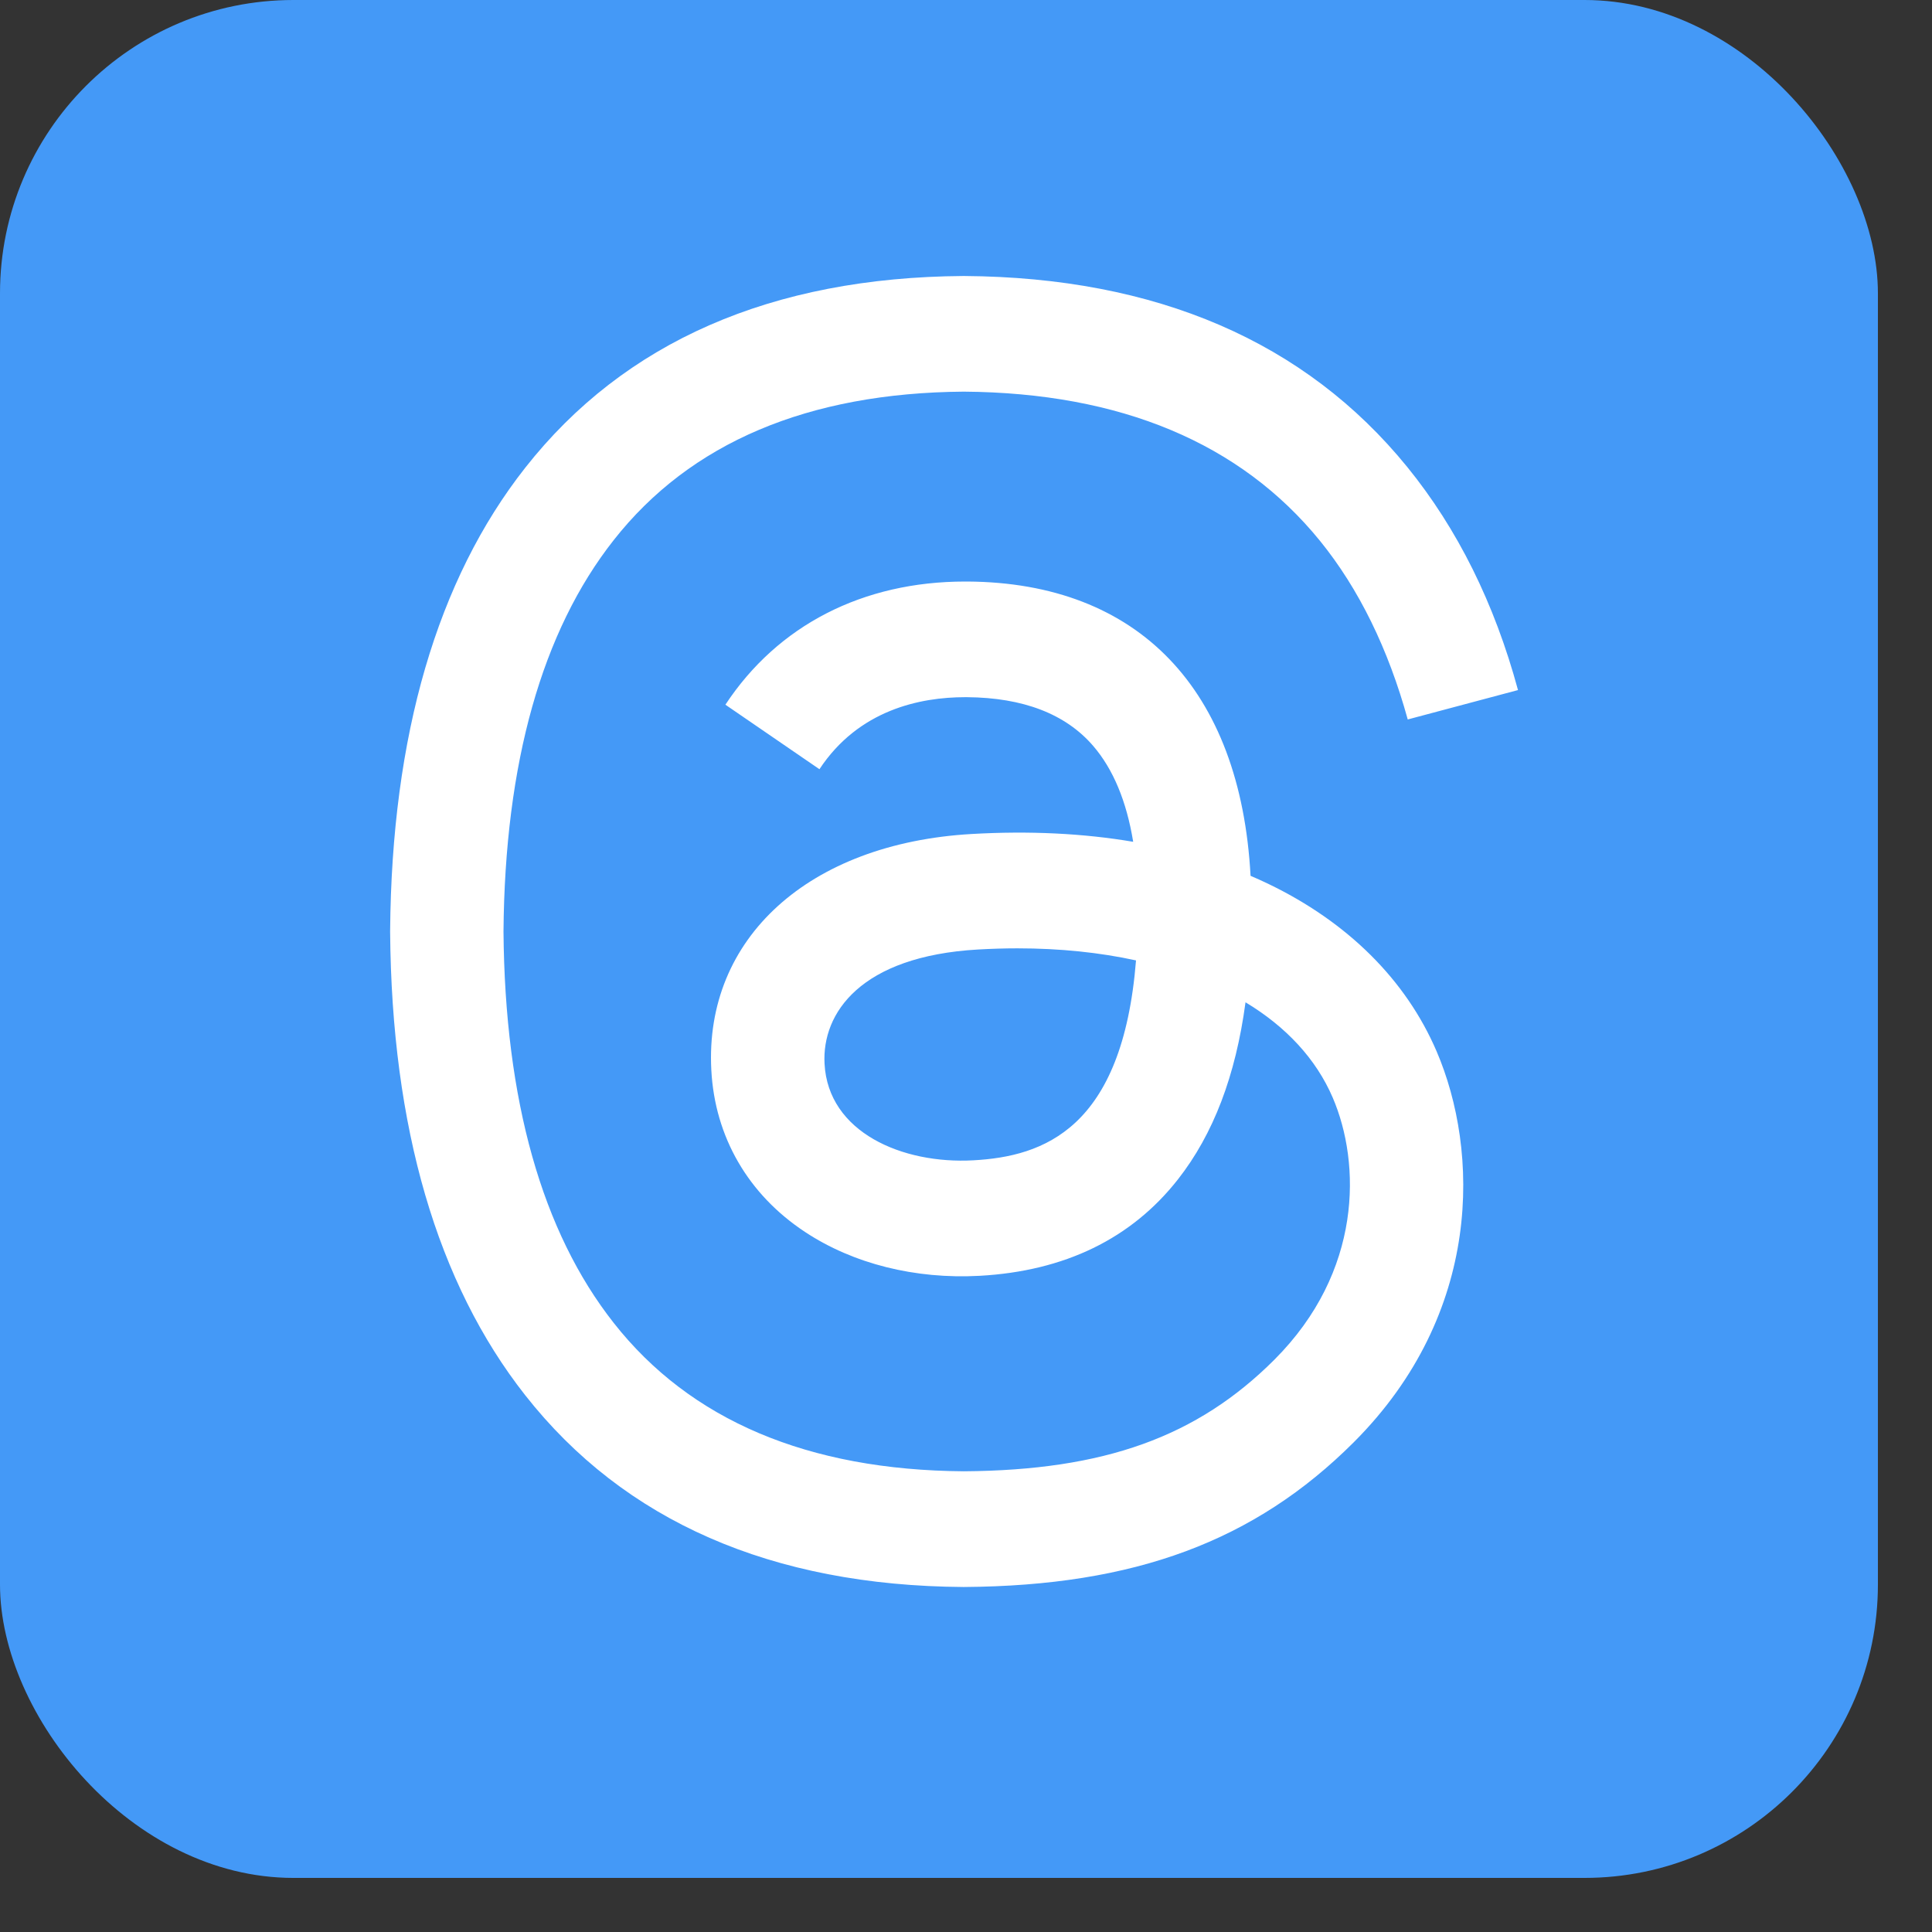
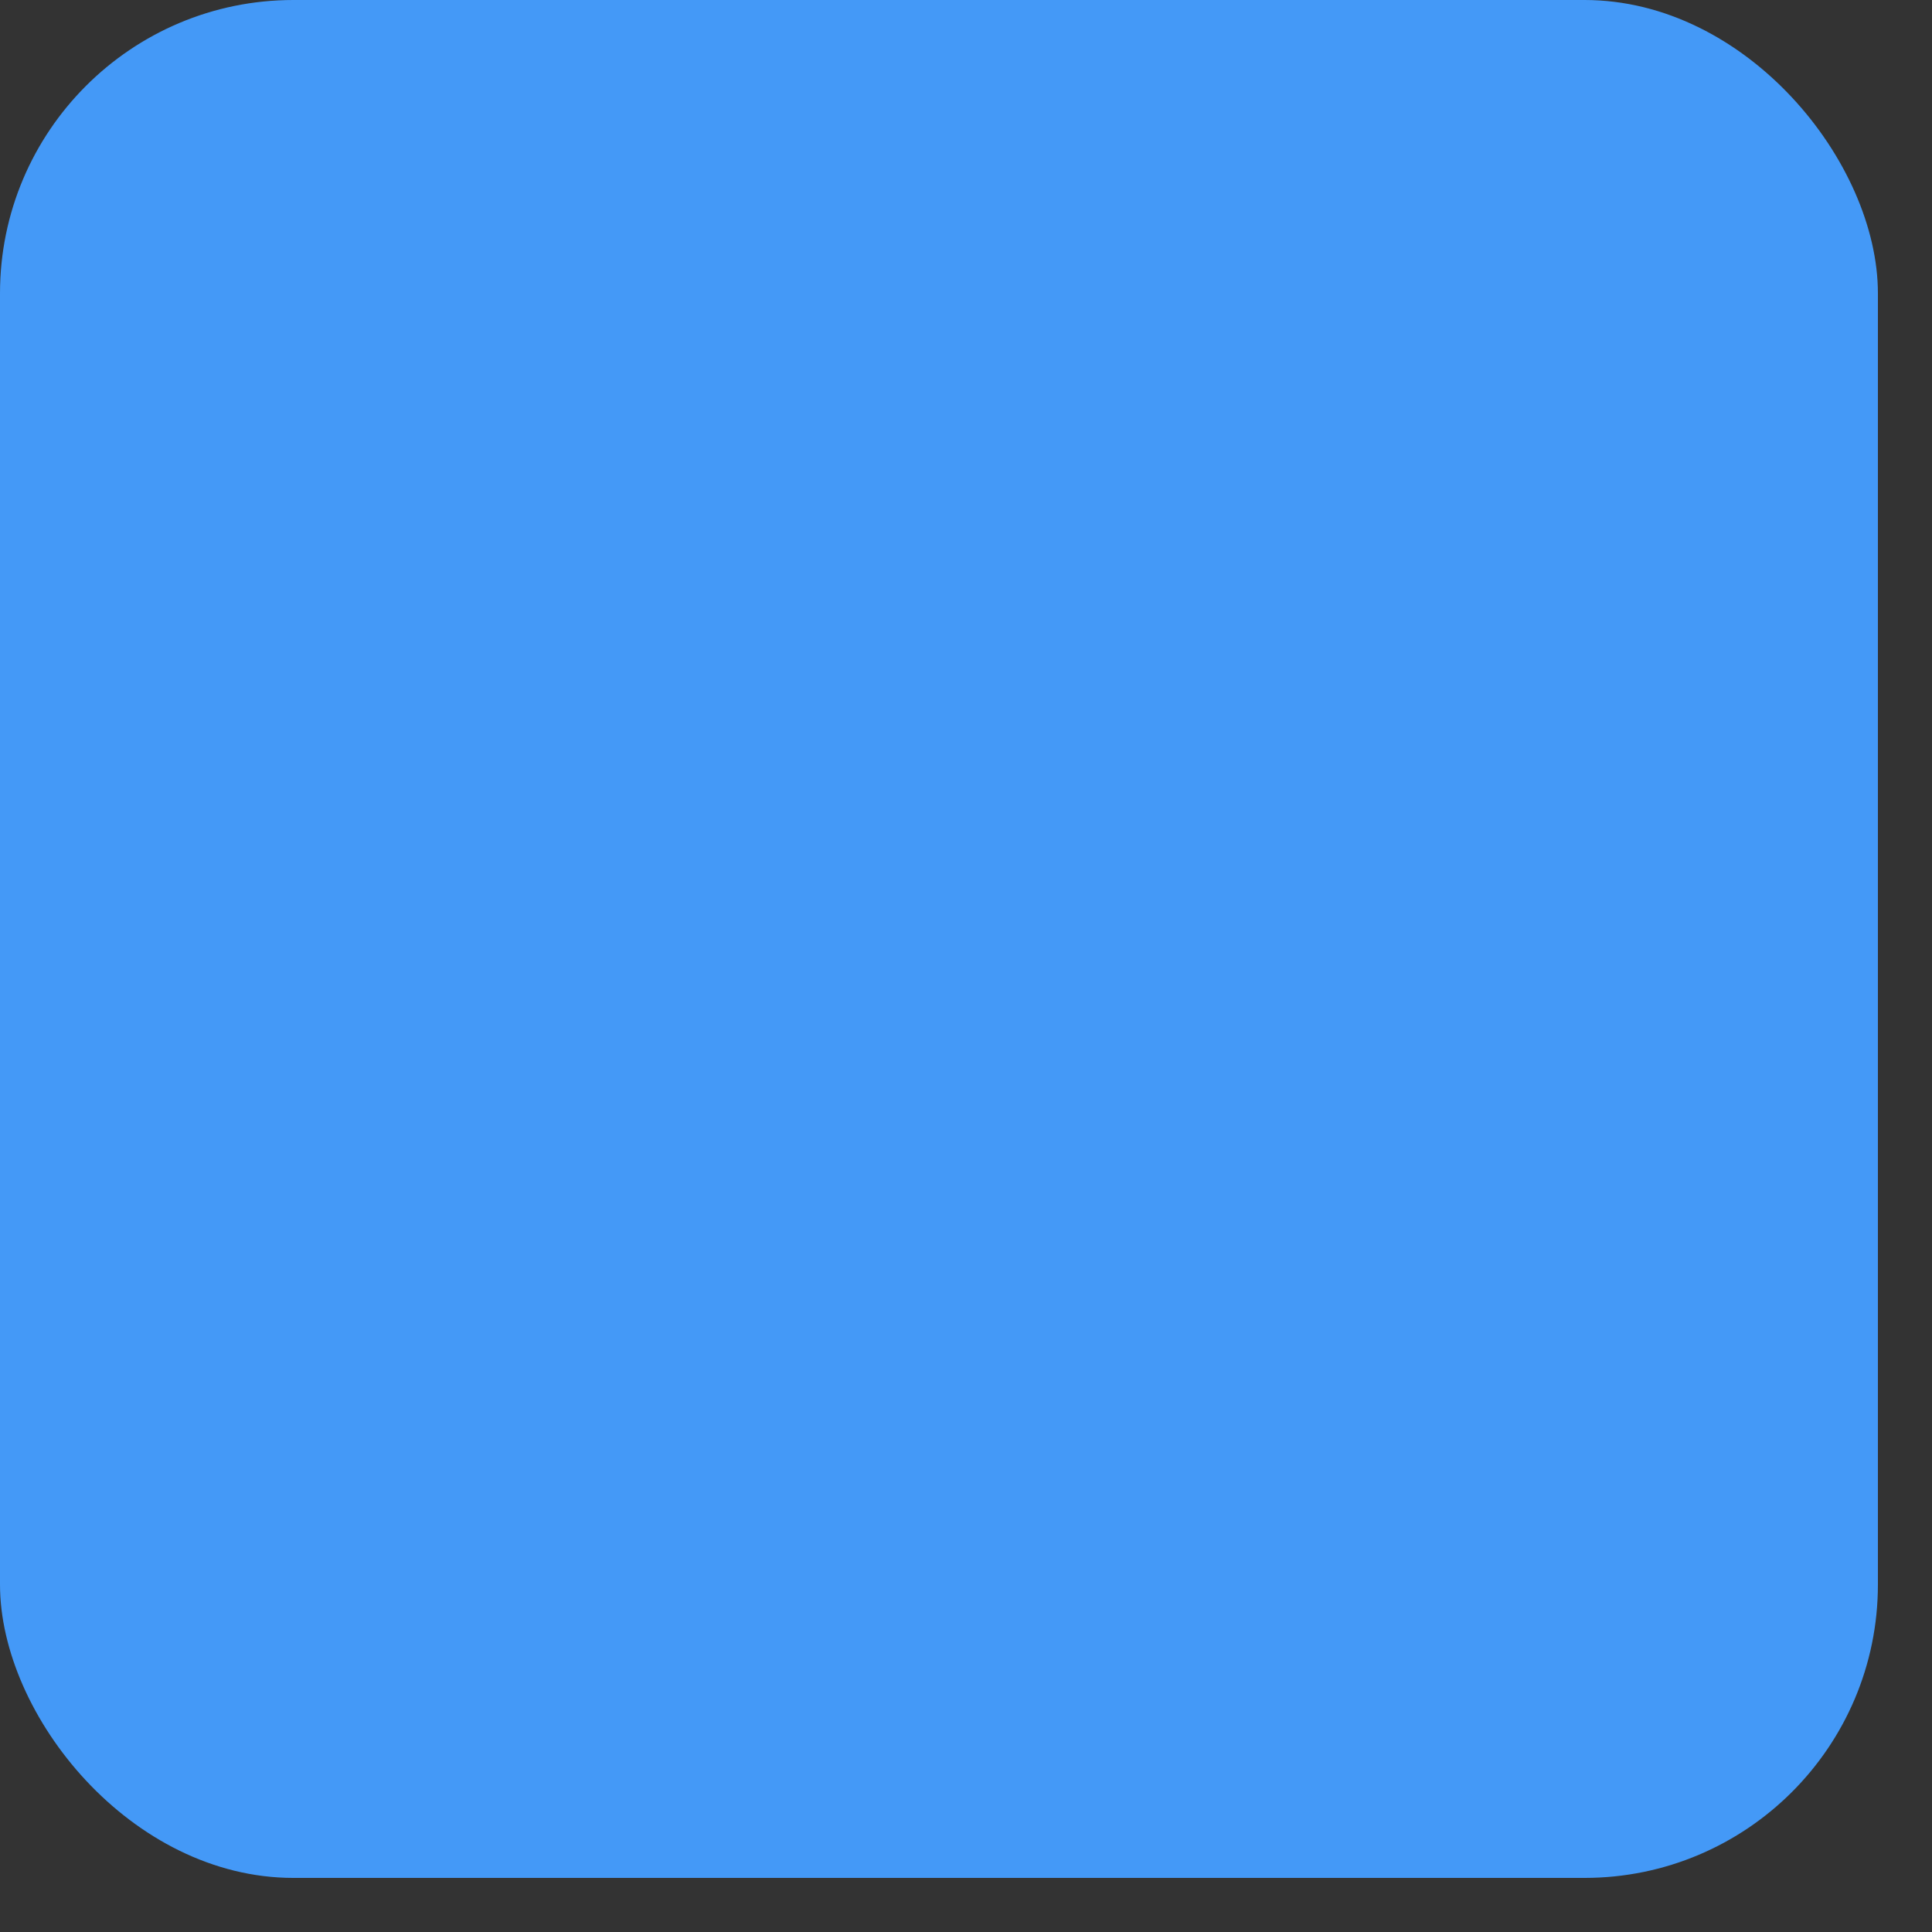
<svg xmlns="http://www.w3.org/2000/svg" width="28" height="28" viewBox="0 0 28 28" fill="none">
  <rect x="0" y="0" width="28" height="28" fill="#333333" stroke="none" />
  <rect width="27.216" height="27.216" rx="4.252" fill="#4499F7" />
-   <path d="M18.374 12.806C18.292 12.767 18.209 12.729 18.124 12.693C17.978 9.991 16.501 8.444 14.022 8.428C14.011 8.428 13.999 8.428 13.988 8.428C12.505 8.428 11.272 9.061 10.513 10.213L11.876 11.148C12.444 10.288 13.334 10.104 13.989 10.104C13.996 10.104 14.004 10.104 14.012 10.104C14.828 10.11 15.444 10.347 15.843 10.81C16.133 11.147 16.327 11.612 16.423 12.2C15.699 12.077 14.916 12.039 14.08 12.087C11.722 12.223 10.207 13.598 10.309 15.508C10.36 16.477 10.843 17.311 11.668 17.855C12.365 18.316 13.264 18.541 14.197 18.49C15.43 18.422 16.397 17.952 17.072 17.092C17.584 16.439 17.908 15.592 18.051 14.526C18.639 14.88 19.074 15.347 19.315 15.908C19.724 16.861 19.747 18.428 18.469 19.706C17.349 20.825 16.003 21.309 13.968 21.323C11.71 21.307 10.003 20.583 8.894 19.172C7.854 17.851 7.317 15.943 7.297 13.5C7.317 11.057 7.854 9.149 8.894 7.828C10.003 6.417 11.71 5.693 13.968 5.676C16.241 5.693 17.978 6.421 19.13 7.838C19.695 8.534 20.121 9.408 20.402 10.427L22 10.001C21.66 8.746 21.124 7.665 20.395 6.768C18.918 4.951 16.757 4.019 13.973 4H13.962C11.184 4.019 9.047 4.954 7.612 6.779C6.335 8.402 5.676 10.661 5.654 13.493L5.654 13.5L5.654 13.507C5.676 16.338 6.335 18.598 7.612 20.221C9.047 22.046 11.184 22.981 13.962 23H13.973C16.443 22.983 18.184 22.336 19.619 20.903C21.495 19.028 21.439 16.678 20.82 15.236C20.376 14.201 19.53 13.361 18.374 12.806ZM14.109 16.816C13.076 16.874 12.002 16.41 11.95 15.417C11.91 14.681 12.474 13.859 14.172 13.761C14.367 13.75 14.558 13.744 14.745 13.744C15.362 13.744 15.939 13.804 16.464 13.919C16.268 16.363 15.12 16.76 14.109 16.816Z" fill="white" />
</svg>